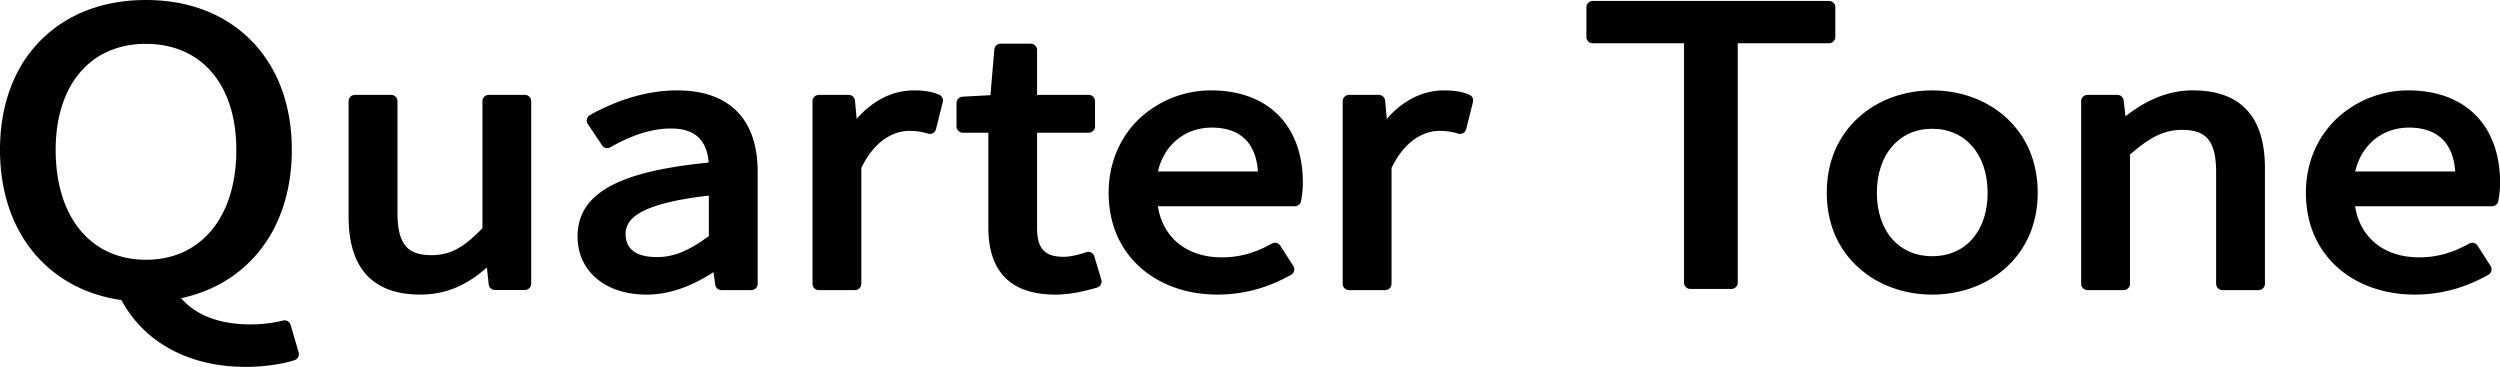
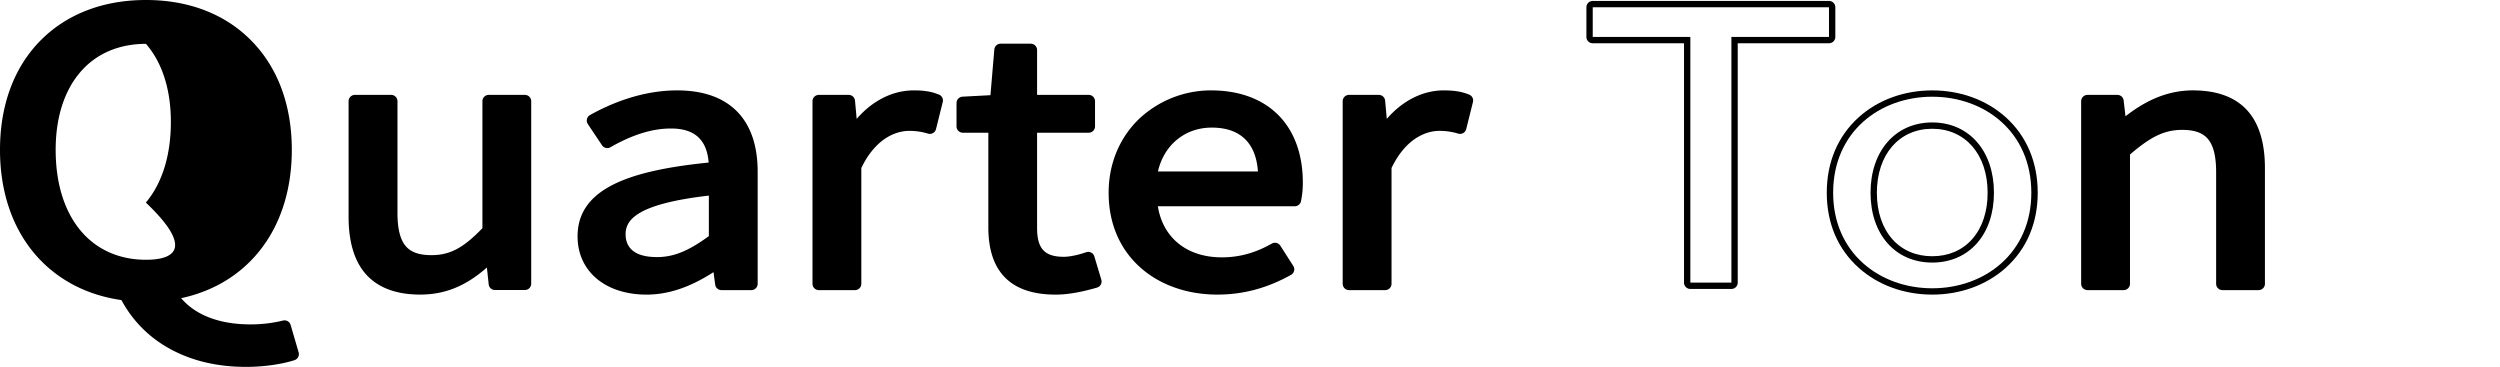
<svg xmlns="http://www.w3.org/2000/svg" width="1482.11" height="217.5" viewBox="0 0 1482.11 217.5">
  <g id="Layer_2" data-name="Layer 2">
    <g id="Layer_1-2" data-name="Layer 1">
      <path d="M145.86,215.63c-33.4,0-59.8-14.37-72.61-39.46-21-2.76-38.74-12.1-51.37-27-13.09-15.5-20-36.34-20-60.27,0-26.15,8.19-48.19,23.69-63.73C40.74,9.91,61.81,1.88,86.53,1.88s45.79,8,61,23.27c15.5,15.56,23.69,37.59,23.69,63.7,0,23.46-6.67,44-19.29,59.41-11.78,14.38-28.26,23.76-47.78,27.24,8.59,12.07,24.18,18.67,44.29,18.67a81.23,81.23,0,0,0,19.89-2.33,1.8,1.8,0,0,1,.46-.05,1.88,1.88,0,0,1,1.8,1.35l4.75,16.27a1.87,1.87,0,0,1-1.21,2.3C168.42,213.61,158,215.63,145.86,215.63ZM86.53,24.12c-16.51,0-30.42,5.95-40.22,17.21-10,11.46-15.23,27.89-15.23,47.52,0,40.69,21.77,67,55.45,67S142,129.54,142,88.85c0-19.63-5.27-36.06-15.24-47.52C117,30.07,103.05,24.12,86.53,24.12Z" />
-       <path d="M86.53,3.75c48.65,0,82.79,32.24,82.79,85.1,0,47.55-27.52,79.28-68.35,85.26a39.19,39.19,0,0,1-2.21-4.22l-25.61,1.68c.42,1,.86,1.92,1.33,2.86C32.34,169.35,3.75,137.31,3.75,88.85c0-53,34.14-85.1,82.78-85.1m0,154c34.59,0,57.33-26.73,57.33-68.85,0-41.19-22.74-66.6-57.33-66.6S29.2,47.66,29.2,88.85C29.2,131,52,157.7,86.53,157.7M101,174.11c8.84,14.66,26.49,21.94,47.44,21.94a81.91,81.91,0,0,0,20.34-2.39l4.76,16.27c-5.81,1.94-16.08,3.82-27.65,3.82-35.69,0-60.24-16.68-71.38-39.32a100.81,100.81,0,0,0,12,.71,98.36,98.36,0,0,0,14.44-1M86.53,0C61.31,0,39.77,8.23,24.24,23.79,8.38,39.7,0,62.19,0,88.85c0,24.38,7.07,45.64,20.45,61.48C33.19,165.41,51,174.92,72,177.9a70.73,70.73,0,0,0,27,27.92c13.29,7.75,29,11.68,46.79,11.68,12.38,0,23-2.07,28.83-4a3.75,3.75,0,0,0,2.42-4.61l-4.75-16.27a3.76,3.76,0,0,0-3.6-2.7,4,4,0,0,0-.91.11,79.56,79.56,0,0,1-19.44,2.28c-18.12,0-32.41-5.48-40.94-15.54,18.65-4,34.42-13.33,45.88-27.32,12.9-15.73,19.72-36.69,19.72-60.59,0-26.62-8.39-49.1-24.25-65C133.29,8.24,111.75,0,86.53,0Zm0,154c-15.88,0-29.28-6-38.76-17.29C38.08,125.09,33,108.56,33,88.85c0-19.17,5.11-35.18,14.78-46.29C57.16,31.73,70.58,26,86.53,26s29.38,5.73,38.81,16.56c9.66,11.11,14.77,27.12,14.77,46.29,0,19.71-5.12,36.24-14.82,47.81C115.82,148,102.41,154,86.53,154Z" />
+       <path d="M86.53,3.75c48.65,0,82.79,32.24,82.79,85.1,0,47.55-27.52,79.28-68.35,85.26a39.19,39.19,0,0,1-2.21-4.22l-25.61,1.68c.42,1,.86,1.92,1.33,2.86C32.34,169.35,3.75,137.31,3.75,88.85c0-53,34.14-85.1,82.78-85.1m0,154c34.59,0,57.33-26.73,57.33-68.85,0-41.19-22.74-66.6-57.33-66.6S29.2,47.66,29.2,88.85C29.2,131,52,157.7,86.53,157.7M101,174.11c8.84,14.66,26.49,21.94,47.44,21.94a81.91,81.91,0,0,0,20.34-2.39l4.76,16.27c-5.81,1.94-16.08,3.82-27.65,3.82-35.69,0-60.24-16.68-71.38-39.32a100.81,100.81,0,0,0,12,.71,98.36,98.36,0,0,0,14.44-1M86.53,0C61.31,0,39.77,8.23,24.24,23.79,8.38,39.7,0,62.19,0,88.85c0,24.38,7.07,45.64,20.45,61.48C33.19,165.41,51,174.92,72,177.9a70.73,70.73,0,0,0,27,27.92c13.29,7.75,29,11.68,46.79,11.68,12.38,0,23-2.07,28.83-4a3.75,3.75,0,0,0,2.42-4.61l-4.75-16.27a3.76,3.76,0,0,0-3.6-2.7,4,4,0,0,0-.91.11,79.56,79.56,0,0,1-19.44,2.28c-18.12,0-32.41-5.48-40.94-15.54,18.65-4,34.42-13.33,45.88-27.32,12.9-15.73,19.72-36.69,19.72-60.59,0-26.62-8.39-49.1-24.25-65C133.29,8.24,111.75,0,86.53,0Zm0,154c-15.88,0-29.28-6-38.76-17.29C38.08,125.09,33,108.56,33,88.85c0-19.17,5.11-35.18,14.78-46.29C57.16,31.73,70.58,26,86.53,26c9.66,11.11,14.77,27.12,14.77,46.29,0,19.71-5.12,36.24-14.82,47.81C115.82,148,102.41,154,86.53,154Z" />
      <path d="M249.12,172.78c-26.93,0-40.58-14.87-40.58-44.2V60a1.87,1.87,0,0,1,1.87-1.87h21.45A1.88,1.88,0,0,1,233.74,60v66.21c0,19.11,6.38,26.91,22,26.91,11.62,0,20.07-4.49,32.07-17.11V60a1.87,1.87,0,0,1,1.87-1.87h21.45A1.88,1.88,0,0,1,313.05,60V168.23a1.88,1.88,0,0,1-1.88,1.88H293.45a1.87,1.87,0,0,1-1.86-1.68l-1.47-13.73C277,167.18,264.26,172.78,249.12,172.78Z" />
      <path d="M311.17,60V168.23H293.45l-1.81-16.94h-.71c-11.75,11.81-24.41,19.62-41.81,19.62-26.71,0-38.71-14.72-38.71-42.33V60h21.45v66.21c0,20.16,7.14,28.79,23.92,28.79,13,0,21.94-5.49,33.94-18.24V60h21.45m0-3.75H289.72A3.75,3.75,0,0,0,286,60v75.26c-11.31,11.78-19.32,16-30.19,16-7.38,0-12.26-1.74-15.37-5.47-3.23-3.9-4.8-10.29-4.8-19.56V60a3.75,3.75,0,0,0-3.75-3.75H210.41A3.75,3.75,0,0,0,206.66,60v68.57c0,14.89,3.46,26.33,10.28,34,7.12,8,17.95,12.07,32.18,12.07,14.58,0,27-5,39.53-16.06l1.07,10a3.75,3.75,0,0,0,3.73,3.36h17.72a3.75,3.75,0,0,0,3.75-3.76V60a3.75,3.75,0,0,0-3.75-3.75Z" />
      <path d="M383.27,172.78c-23.34,0-39-13.12-39-32.64,0-24.18,23.29-36.8,77.82-42.08-.6-15.77-8.75-23.76-24.26-23.76C386.4,74.3,374.33,78,361,85.66a2,2,0,0,1-.93.24,1.86,1.86,0,0,1-1.56-.83l-8.4-12.55A1.89,1.89,0,0,1,349.8,71a1.85,1.85,0,0,1,.91-1.2c11.69-6.56,30-14.37,50.71-14.37,30,0,45.9,16,45.9,46.37v66.39a1.88,1.88,0,0,1-1.88,1.88H427.72a1.88,1.88,0,0,1-1.86-1.62l-1.45-10.36C410,168,396.52,172.78,383.27,172.78Zm38.84-58.92c-37.18,4-53.09,11.54-53.09,25s12.74,15.43,20.34,15.43c12.14,0,21.93-5.33,32.75-13.39Z" />
      <path d="M401.42,57.34c30.93,0,44,17.56,44,44.5v66.39H427.72l-1.81-12.93h-.71c-12.09,8.57-26.2,15.61-41.93,15.61-21.21,0-37.14-11.25-37.14-30.77,0-23.58,23.83-35.36,77.86-40.38-.05-13.92-5.46-27.33-26.17-27.33C383.16,72.43,370,78.36,360,84l-8.4-12.56c11.66-6.53,29.45-14.13,49.8-14.13m-12.06,98.81c12.25,0,22.35-5.08,34.63-14.32V111.77c-42.48,4.37-56.85,13.25-56.85,27.08,0,12.3,9.78,17.3,22.22,17.3M401.42,53.59c-21.13,0-39.74,7.95-51.63,14.61a3.75,3.75,0,0,0-1.29,5.36l8.4,12.55a3.74,3.74,0,0,0,5,1.17c13.09-7.47,24.85-11.1,35.94-11.1,13.91,0,21.22,6.61,22.28,20.19-26.39,2.66-44.56,6.9-57,13.28-13.94,7.15-20.71,17.12-20.71,30.49,0,20.65,16.43,34.52,40.89,34.52,12.86,0,25.89-4.37,39.7-13.32l1,7.42a3.75,3.75,0,0,0,3.71,3.23h17.72a3.75,3.75,0,0,0,3.75-3.76V101.84c0-14.93-3.83-26.67-11.4-34.89-8.16-8.86-20.4-13.36-36.37-13.36ZM389.36,152.4c-15.26,0-18.47-7.37-18.47-13.55,0-8.06,5.73-17.87,49.35-22.89v24c-12.19,8.95-21,12.46-30.88,12.46Z" />
      <path d="M485.43,170.11a1.88,1.88,0,0,1-1.88-1.88V60a1.88,1.88,0,0,1,1.88-1.87h17.72a1.88,1.88,0,0,1,1.87,1.7l1.42,15.47c9.33-12.66,22-19.84,35.28-19.84,6,0,10.1.68,14.23,2.36A1.88,1.88,0,0,1,557.07,60l-4,16.07a1.83,1.83,0,0,1-.87,1.16,1.86,1.86,0,0,1-1,.26,2,2,0,0,1-.48-.06,39.2,39.2,0,0,0-11.82-1.72c-5.74,0-20.14,2.29-30.19,23.44v69.06a1.88,1.88,0,0,1-1.87,1.88Z" />
      <path d="M541.72,57.34c5.61,0,9.55.61,13.53,2.23l-4,16.07a40.7,40.7,0,0,0-12.3-1.79c-10.7,0-23.49,6.59-32.06,24.9v69.48H485.43V60h17.72L505,79.72h.71C514.5,66,527.45,57.34,541.72,57.34m0-3.75c-12.52,0-24.5,6.07-33.84,16.9l-1-10.82a3.74,3.74,0,0,0-3.73-3.41H485.43A3.75,3.75,0,0,0,481.68,60V168.23a3.75,3.75,0,0,0,3.75,3.76h21.45a3.75,3.75,0,0,0,3.75-3.76V99.59c9.58-19.82,23-22,28.31-22a37,37,0,0,1,11.33,1.66,4,4,0,0,0,1,.13,3.81,3.81,0,0,0,1.91-.52,3.75,3.75,0,0,0,1.73-2.33l4-16.06a3.75,3.75,0,0,0-2.23-4.38c-4.37-1.78-8.7-2.51-14.94-2.51Z" />
      <path d="M625.8,172.78c-25.21,0-38-12.79-38-38v-58h-17a1.88,1.88,0,0,1-1.88-1.88V61.07a1.87,1.87,0,0,1,1.78-1.87l18.19-1,2.44-28.72a1.87,1.87,0,0,1,1.87-1.72h17.91A1.88,1.88,0,0,1,613,29.67V58.14h32.47A1.87,1.87,0,0,1,647.35,60V74.93a1.88,1.88,0,0,1-1.87,1.88H613v58.28c0,13.34,5.3,19,17.72,19,4.34,0,10-1.44,13.82-2.8a2,2,0,0,1,.63-.1,1.83,1.83,0,0,1,.85.2,1.86,1.86,0,0,1,.94,1.13l4.15,13.82a1.87,1.87,0,0,1-1.28,2.34C640.36,171.45,632.5,172.78,625.8,172.78Z" />
      <path d="M611.13,29.67V60h34.35V74.93H611.13v60.16c0,13.23,5,20.9,19.6,20.9,4.51,0,10.33-1.45,14.45-2.91l4.14,13.82c-7.11,2.06-15.61,4-23.52,4-27,0-36.12-14.6-36.12-36.13V74.93H570.82V61.07L590.64,60l2.58-30.34h17.91m0-3.76H593.22a3.76,3.76,0,0,0-3.74,3.44l-2.3,27.09-16.56.88a3.76,3.76,0,0,0-3.55,3.75V74.93a3.75,3.75,0,0,0,3.75,3.75h15.11v56.1c0,26.46,13.41,39.88,39.87,39.88,6.88,0,14.92-1.36,24.56-4.16a3.75,3.75,0,0,0,2.55-4.68L648.77,152a3.73,3.73,0,0,0-1.89-2.26,3.77,3.77,0,0,0-3-.2c-3.52,1.25-9.09,2.7-13.2,2.7-11.4,0-15.85-4.81-15.85-17.15V78.68h30.6a3.75,3.75,0,0,0,3.75-3.75V60a3.75,3.75,0,0,0-3.75-3.75h-30.6V29.67a3.75,3.75,0,0,0-3.75-3.76Z" />
      <path d="M721.69,172.78c-17.3,0-33-5.49-44.26-15.46-12-10.63-18.3-25.52-18.3-43,0-16.91,6.44-32.2,18.15-43A60.39,60.39,0,0,1,718,55.47c16.2,0,29.61,5,38.76,14.35,9,9.19,13.7,22.44,13.7,38.3A51.67,51.67,0,0,1,769.4,119a1.86,1.86,0,0,1-1.82,1.45H684.25c2.27,20.75,17.8,34,40.08,34,10.72,0,20.46-2.67,30.62-8.41a1.91,1.91,0,0,1,.92-.24,1.86,1.86,0,0,1,1.58.87l7.68,12a1.88,1.88,0,0,1-.66,2.65C750.66,169,736.67,172.78,721.69,172.78Zm26-69.25c-.63-19.18-11-29.72-29.35-29.72-17.61,0-31.12,11.85-34.18,29.72Z" />
      <path d="M718,57.34c32.33,0,50.59,19.83,50.59,50.78a50.3,50.3,0,0,1-1,10.41H682.21c1.53,22.92,17.95,37.79,42.12,37.79,12.16,0,22.15-3.35,31.54-8.65l7.68,12a83.51,83.51,0,0,1-41.86,11.23c-33.79,0-60.69-21.09-60.69-56.64,0-35.23,27.81-56.93,57-56.93m-36,48.07h67.6c0-21.69-11.42-33.47-31.25-33.47-17.82,0-33.75,12.21-36.35,33.47m36-51.82a62.33,62.33,0,0,0-42,16.26c-12.09,11.21-18.75,27-18.75,44.42,0,18.09,6.55,33.46,18.94,44.45,11.58,10.28,27.74,15.94,45.5,15.94,15.31,0,29.6-3.83,43.69-11.7a3.75,3.75,0,0,0,1.33-5.3l-7.68-12a3.76,3.76,0,0,0-5-1.25c-9.87,5.57-19.31,8.17-29.7,8.17-10.9,0-20.25-3.23-27-9.34-5.84-5.25-9.56-12.44-10.9-20.95h81.19a3.75,3.75,0,0,0,3.65-2.91,53.63,53.63,0,0,0,1.1-11.25c0-16.36-4.92-30.06-14.24-39.61-9.51-9.76-23.38-14.92-40.1-14.92Zm-31.52,48.07c3.6-15.71,16-26,31.9-26,16.8,0,26.2,9,27.38,26Z" />
      <path d="M799.77,170.11a1.88,1.88,0,0,1-1.87-1.88V60a1.87,1.87,0,0,1,1.87-1.87H817.5a1.86,1.86,0,0,1,1.86,1.7l1.42,15.47c9.34-12.66,22-19.84,35.28-19.84,6,0,10.11.68,14.24,2.36A1.86,1.86,0,0,1,871.41,60l-4,16.07a1.83,1.83,0,0,1-.87,1.16,1.89,1.89,0,0,1-.95.26,2.12,2.12,0,0,1-.49-.06,39.09,39.09,0,0,0-11.81-1.72c-5.74,0-20.14,2.29-30.19,23.44v69.06a1.88,1.88,0,0,1-1.88,1.88Z" />
      <path d="M856.06,57.34c5.62,0,9.55.61,13.53,2.23l-4,16.07a40.7,40.7,0,0,0-12.3-1.79c-10.7,0-23.5,6.59-32.06,24.9v69.48H799.78V60H817.5l1.81,19.71H820c8.83-13.73,21.78-22.38,36-22.38m0-3.75c-12.51,0-24.49,6.07-33.84,16.9l-1-10.82a3.75,3.75,0,0,0-3.73-3.41H799.78A3.75,3.75,0,0,0,796,60V168.23a3.76,3.76,0,0,0,3.76,3.76h21.45a3.75,3.75,0,0,0,3.75-3.76V99.59c9.58-19.82,23-22,28.31-22a37.06,37.06,0,0,1,11.33,1.66,4,4,0,0,0,1,.13,3.76,3.76,0,0,0,3.64-2.85l4-16.06A3.73,3.73,0,0,0,871,56.1c-4.38-1.78-8.71-2.51-15-2.51Z" />
-       <path d="M1002.11,169.43a1.88,1.88,0,0,1-1.88-1.88V23.77h-56a1.88,1.88,0,0,1-1.88-1.88V4.31a1.88,1.88,0,0,1,1.88-1.87h140.07a1.88,1.88,0,0,1,1.88,1.87V21.89a1.88,1.88,0,0,1-1.88,1.88h-56V167.55a1.88,1.88,0,0,1-1.87,1.88Z" />
      <path d="M1084.31,4.31V21.89h-57.86V167.55h-24.34V21.89H944.24V4.31h140.07m0-3.75H944.24a3.75,3.75,0,0,0-3.75,3.75V21.89a3.74,3.74,0,0,0,3.75,3.75h54.12V167.55a3.75,3.75,0,0,0,3.75,3.75h24.34a3.75,3.75,0,0,0,3.75-3.75V25.64h54.11a3.74,3.74,0,0,0,3.75-3.75V4.31a3.75,3.75,0,0,0-3.75-3.75Z" />
-       <path d="M1145.52,172.78c-30.13,0-60.62-20.1-60.62-58.51,0-17.6,6.34-32.61,18.34-43.4,11-9.93,26.06-15.4,42.28-15.4s31.24,5.47,42.28,15.4c12,10.79,18.34,25.8,18.34,43.4C1206.14,152.68,1175.64,172.78,1145.52,172.78Zm0-98.32c-20.76,0-34.7,16-34.7,39.81,0,23.63,13.94,39.51,34.7,39.51s34.7-15.88,34.7-39.51C1180.22,90.46,1166.28,74.46,1145.52,74.46Z" />
      <path d="M1145.52,57.34c31.07,0,58.74,20.81,58.74,56.93,0,35.83-27.67,56.64-58.74,56.64s-58.75-20.81-58.75-56.64c0-36.12,27.68-56.93,58.75-56.93m0,98.32c21.8,0,36.58-16.59,36.58-41.39s-14.78-41.68-36.58-41.68-36.58,16.88-36.58,41.68,14.78,41.39,36.58,41.39m0-102.07c-16.69,0-32.15,5.64-43.53,15.88-12.41,11.16-19,26.65-19,44.8s6.56,33.42,19,44.55c11.4,10.21,26.86,15.84,43.53,15.84s32.13-5.63,43.53-15.84c12.4-11.13,19-26.53,19-44.55s-6.55-33.64-19-44.8c-11.38-10.24-26.84-15.88-43.53-15.88Zm0,98.32c-9.61,0-17.79-3.5-23.66-10.13-6-6.78-9.17-16.29-9.17-27.51,0-22.69,13.19-37.93,32.83-37.93s32.83,15.24,32.83,37.93c0,11.22-3.17,20.73-9.17,27.51-5.87,6.63-14.06,10.13-23.66,10.13Z" />
      <path d="M1317.57,170.11a1.88,1.88,0,0,1-1.88-1.88V102c0-19.11-6.38-26.91-22-26.91-12.21,0-20.7,5.25-32.78,15.61v77.5a1.88,1.88,0,0,1-1.87,1.88h-21.45a1.88,1.88,0,0,1-1.88-1.88V60a1.88,1.88,0,0,1,1.88-1.87h17.72a1.87,1.87,0,0,1,1.86,1.66l1.47,12.72c10.68-8.69,24-17,41.71-17,26.93,0,40.59,14.87,40.59,44.2v68.56a1.88,1.88,0,0,1-1.88,1.88Z" />
      <path d="M1300.31,57.34c26.71,0,38.71,14.72,38.71,42.33v68.56h-21.45V102c0-20.16-7.14-28.79-23.92-28.79-13,0-21.94,5.65-34.65,16.63v78.36h-21.45V60h17.72l1.81,15.6h.71c12.08-10.14,25.12-18.28,42.52-18.28m0-3.75c-16.88,0-29.76,7.26-40.23,15.36L1259,59.58a3.75,3.75,0,0,0-3.72-3.32h-17.72A3.75,3.75,0,0,0,1233.8,60V168.23a3.75,3.75,0,0,0,3.75,3.76H1259a3.75,3.75,0,0,0,3.75-3.76V91.59c11.38-9.68,19.5-14.59,30.9-14.59,7.38,0,12.26,1.74,15.37,5.47,3.23,3.9,4.8,10.29,4.8,19.56v66.2a3.75,3.75,0,0,0,3.75,3.76H1339a3.75,3.75,0,0,0,3.75-3.76V99.67c0-14.89-3.46-26.33-10.28-34-7.12-8-18-12.07-32.18-12.07Z" />
-       <path d="M1431.47,172.78c-17.31,0-33-5.49-44.26-15.46-12-10.63-18.31-25.52-18.31-43,0-16.91,6.45-32.2,18.16-43a60.39,60.39,0,0,1,40.71-15.75c16.2,0,29.61,5,38.76,14.35,9,9.19,13.7,22.44,13.7,38.3a51.67,51.67,0,0,1-1,10.83,1.86,1.86,0,0,1-1.82,1.45H1394c2.27,20.75,17.8,34,40.07,34,10.73,0,20.46-2.67,30.63-8.41a1.91,1.91,0,0,1,.92-.24,1.88,1.88,0,0,1,1.58.87l7.68,12a1.86,1.86,0,0,1,.24,1.47,1.88,1.88,0,0,1-.9,1.18C1460.44,169,1446.45,172.78,1431.47,172.78Zm26-69.25c-.63-19.18-11-29.72-29.35-29.72-17.61,0-31.12,11.85-34.19,29.72Z" />
-       <path d="M1427.77,57.34c32.33,0,50.59,19.83,50.59,50.78a50.12,50.12,0,0,1-1,10.4H1392c1.53,22.93,18,37.8,42.11,37.8,12.17,0,22.16-3.36,31.55-8.65l7.68,12a83.51,83.51,0,0,1-41.86,11.23c-33.79,0-60.69-21.09-60.69-56.64,0-35.23,27.81-56.93,57-56.93m-36,48.07h67.61c0-21.69-11.42-33.48-31.25-33.48-17.82,0-33.75,12.22-36.36,33.48m36-51.82a62.31,62.31,0,0,0-42,16.26c-12.09,11.21-18.75,27-18.75,44.42,0,18.09,6.55,33.46,18.93,44.45,11.58,10.28,27.75,15.94,45.51,15.94,15.31,0,29.6-3.83,43.69-11.7a3.75,3.75,0,0,0,1.33-5.3l-7.68-12a3.76,3.76,0,0,0-5-1.25c-9.87,5.57-19.31,8.17-29.71,8.17-10.89,0-20.24-3.23-27-9.34-5.84-5.25-9.56-12.44-10.9-20.95h81.19a3.75,3.75,0,0,0,3.65-2.91,53.63,53.63,0,0,0,1.1-11.25c0-16.36-4.92-30.06-14.24-39.61-9.51-9.76-23.38-14.92-40.1-14.92Zm-31.52,48.07c3.6-15.71,16-26,31.9-26,16.8,0,26.2,9,27.38,26Z" />
    </g>
  </g>
</svg>